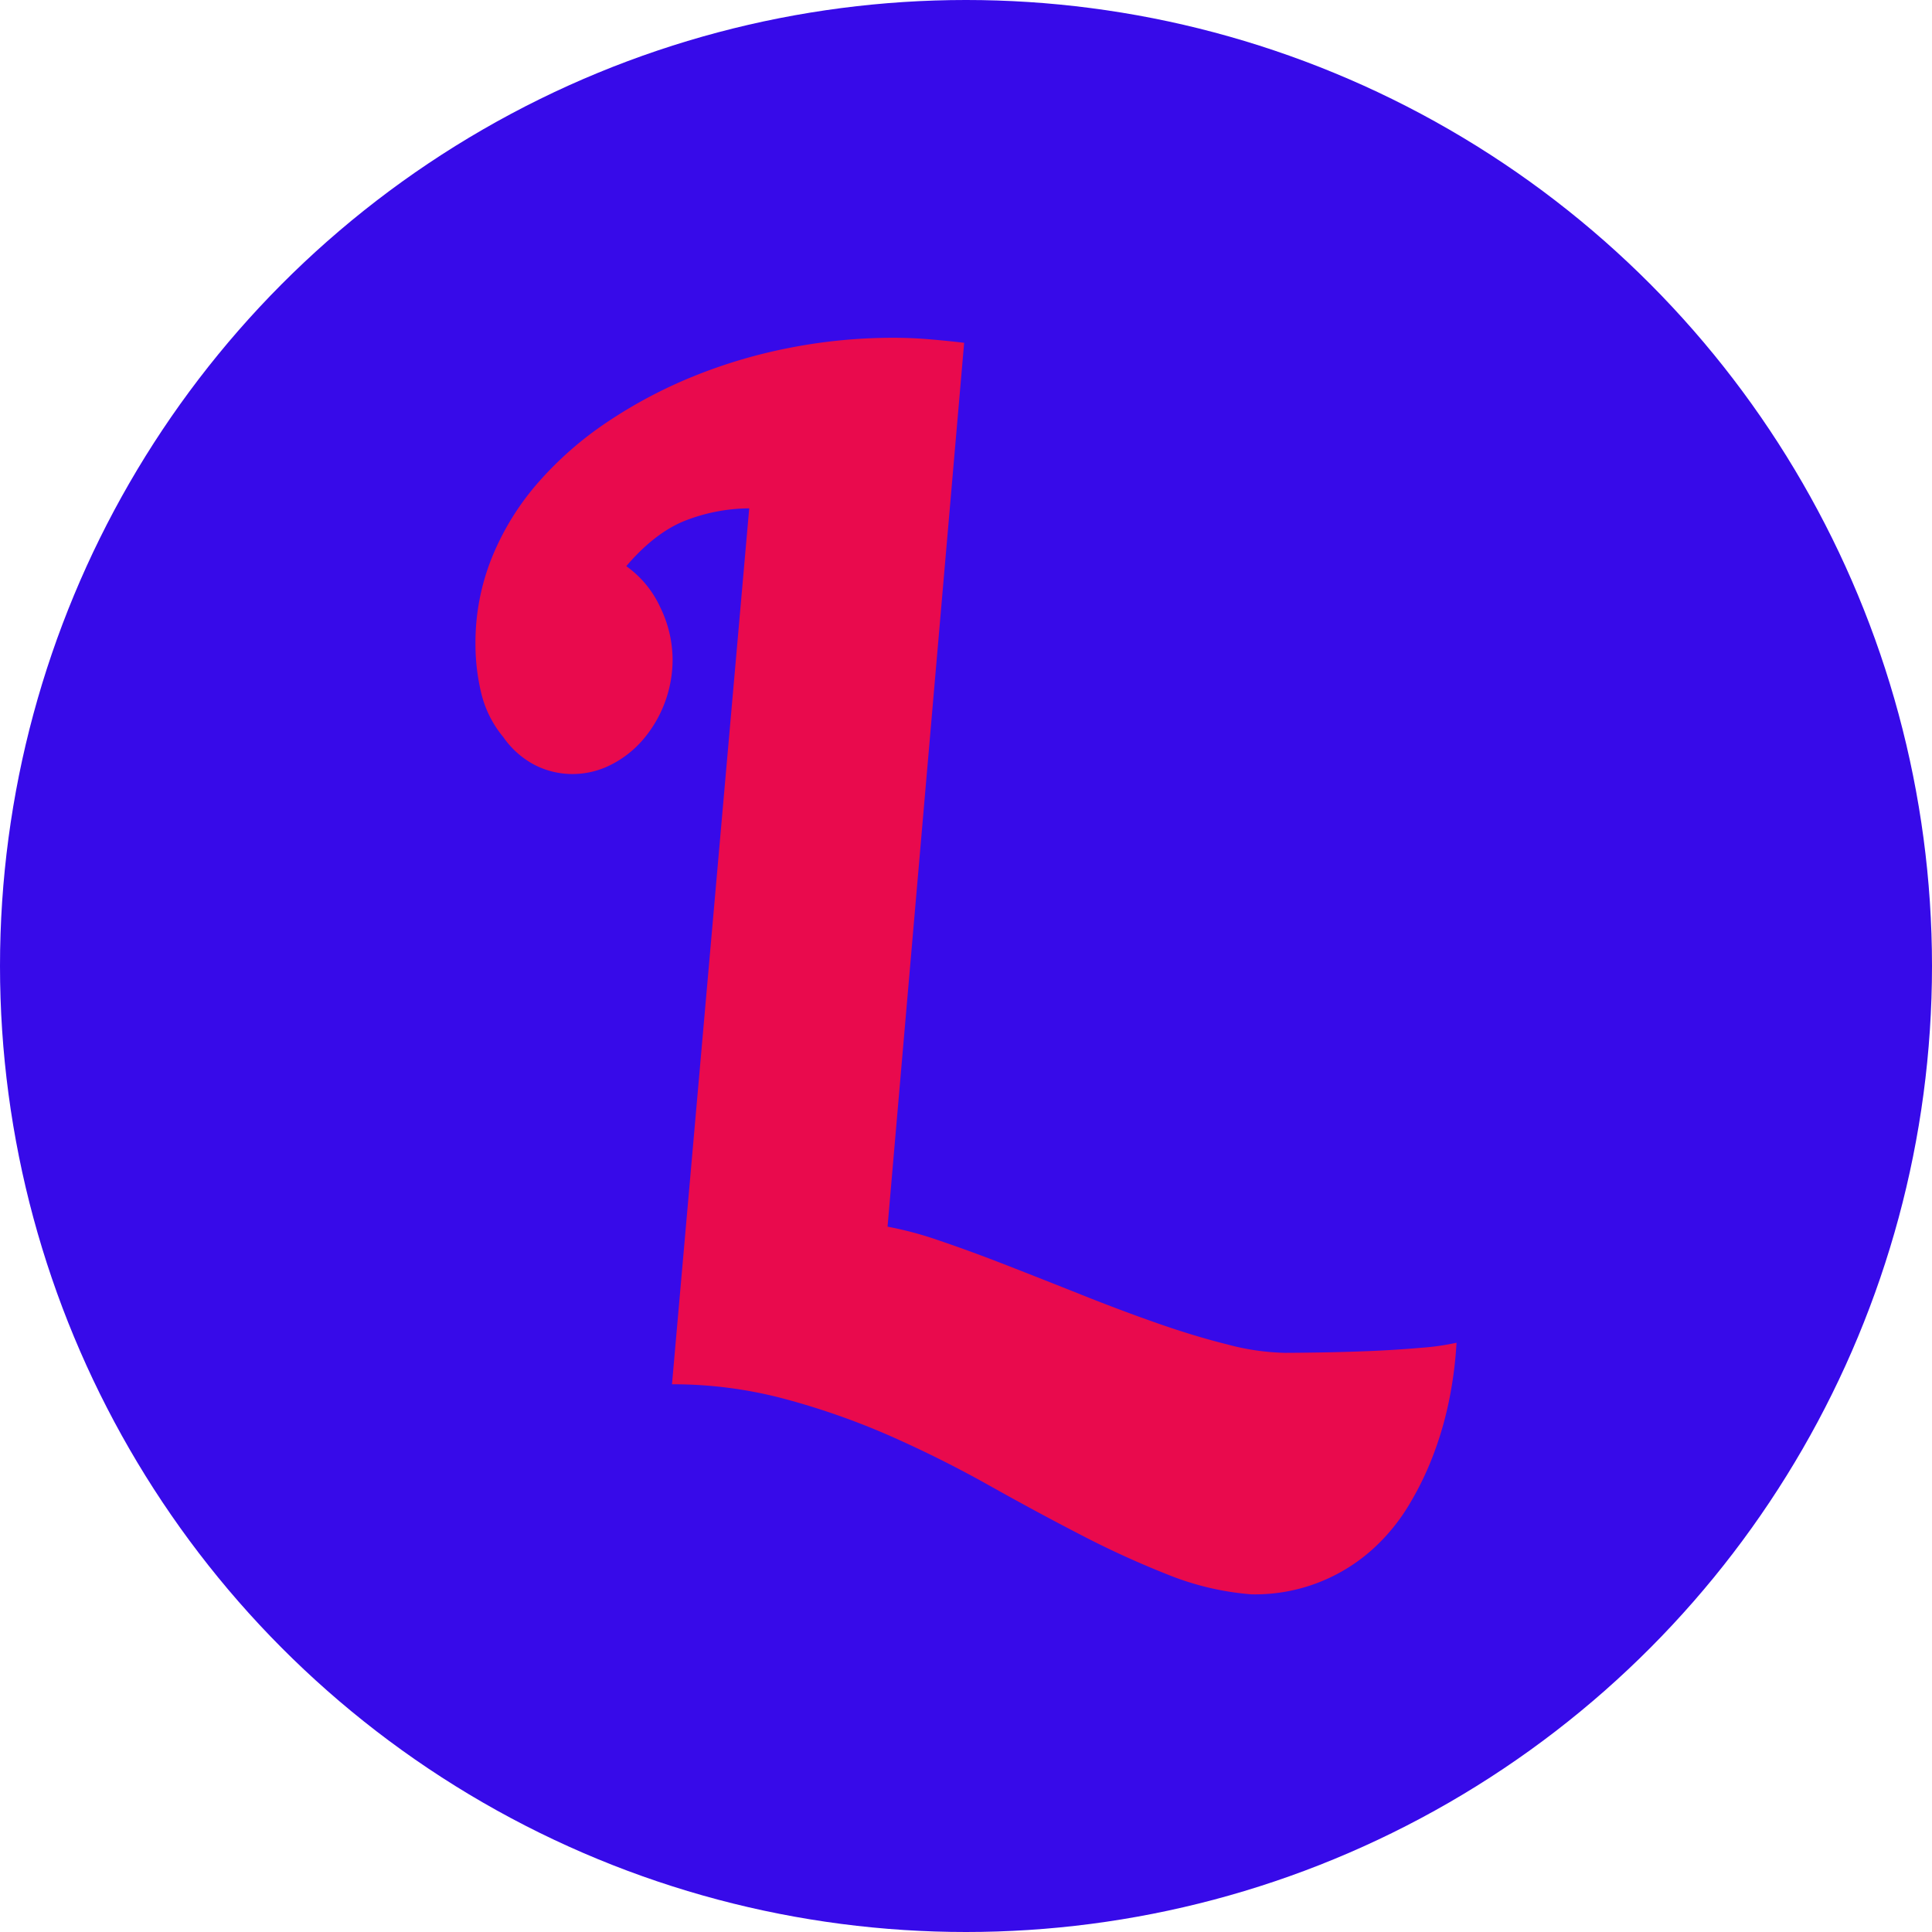
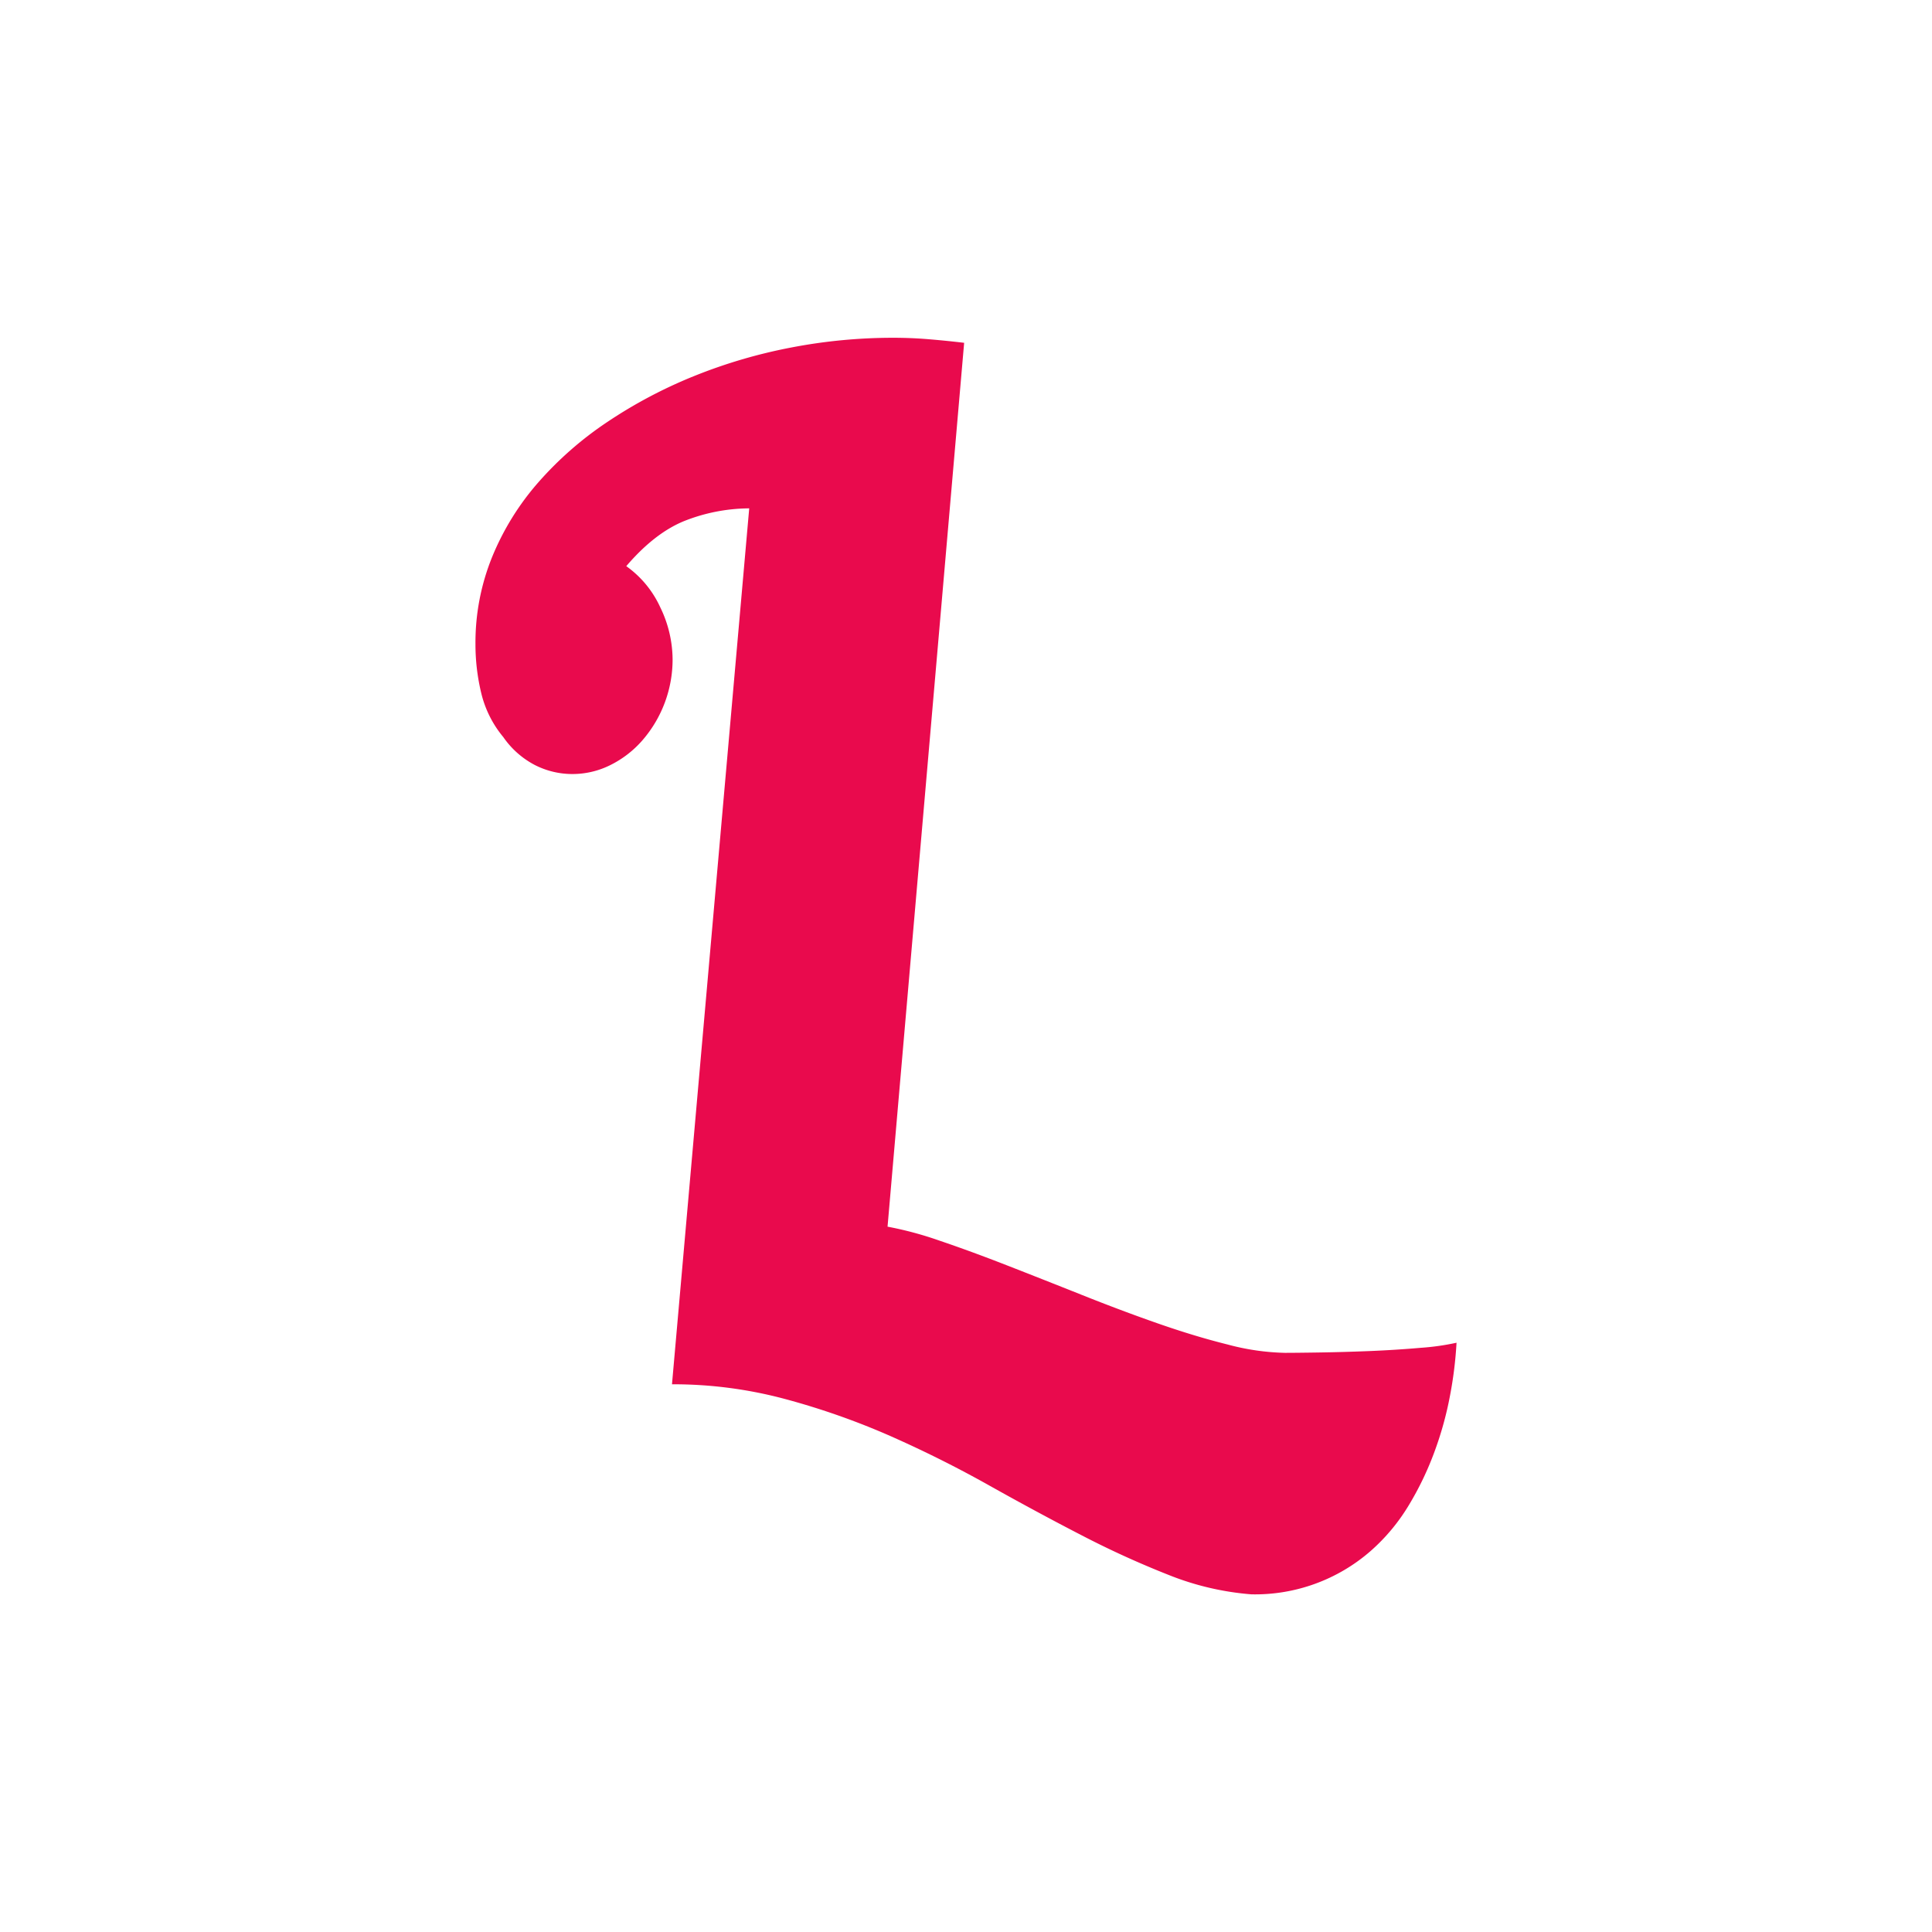
<svg xmlns="http://www.w3.org/2000/svg" id="Layer_1" data-name="Layer 1" viewBox="0 0 729.46 729.46">
  <defs>
    <style>.cls-1{fill:#370ae9;}.cls-2{fill:#e90a4d;}</style>
  </defs>
-   <circle class="cls-1" cx="364.73" cy="364.73" r="364.73" />
  <path class="cls-2" d="M465.3,416.87A40.75,40.75,0,0,1,457,400.38a78.77,78.77,0,0,1-2.21-18.68,85.94,85.94,0,0,1,6.3-32.85,100.24,100.24,0,0,1,17.49-28.22,132.62,132.62,0,0,1,26.24-22.9,179.17,179.17,0,0,1,32.54-17.18A196.4,196.4,0,0,1,574,269.78a203.34,203.34,0,0,1,38.48-3.68q6.76,0,13.41.55T639.3,268L610.38,601.72A133.76,133.76,0,0,1,630,607q11.65,3.94,25.31,9.27t28.34,11.18q14.68,5.87,28.69,10.77t26.47,8a90.52,90.52,0,0,0,21.57,3.14q4.2,0,13.18-.14t19-.54q10-.42,19.24-1.23a92.42,92.42,0,0,0,13.41-1.91,150.3,150.3,0,0,1-2.45,19.9,130.54,130.54,0,0,1-5.83,21.13A116.6,116.6,0,0,1,807.12,707a73,73,0,0,1-14.35,17.18,66.36,66.36,0,0,1-45,16.36,106.41,106.41,0,0,1-31.37-7.37,351.39,351.39,0,0,1-32.89-15q-16.9-8.73-34.87-18.81t-37.08-18.54a278.24,278.24,0,0,0-39.77-14,162.88,162.88,0,0,0-42.8-5.59l29.16-330.72a67.52,67.52,0,0,0-24.85,4.91q-11.07,4.63-21.57,16.91a38.91,38.91,0,0,1,12.83,15.53,45.42,45.42,0,0,1,4.66,19.64A46.58,46.58,0,0,1,517.9,418a39,39,0,0,1-12.13,9.41,32,32,0,0,1-14.34,3.41,31.24,31.24,0,0,1-14.23-3.41A33.16,33.16,0,0,1,465.3,416.87Z" transform="translate(-275.27 -138.57)" />
</svg>